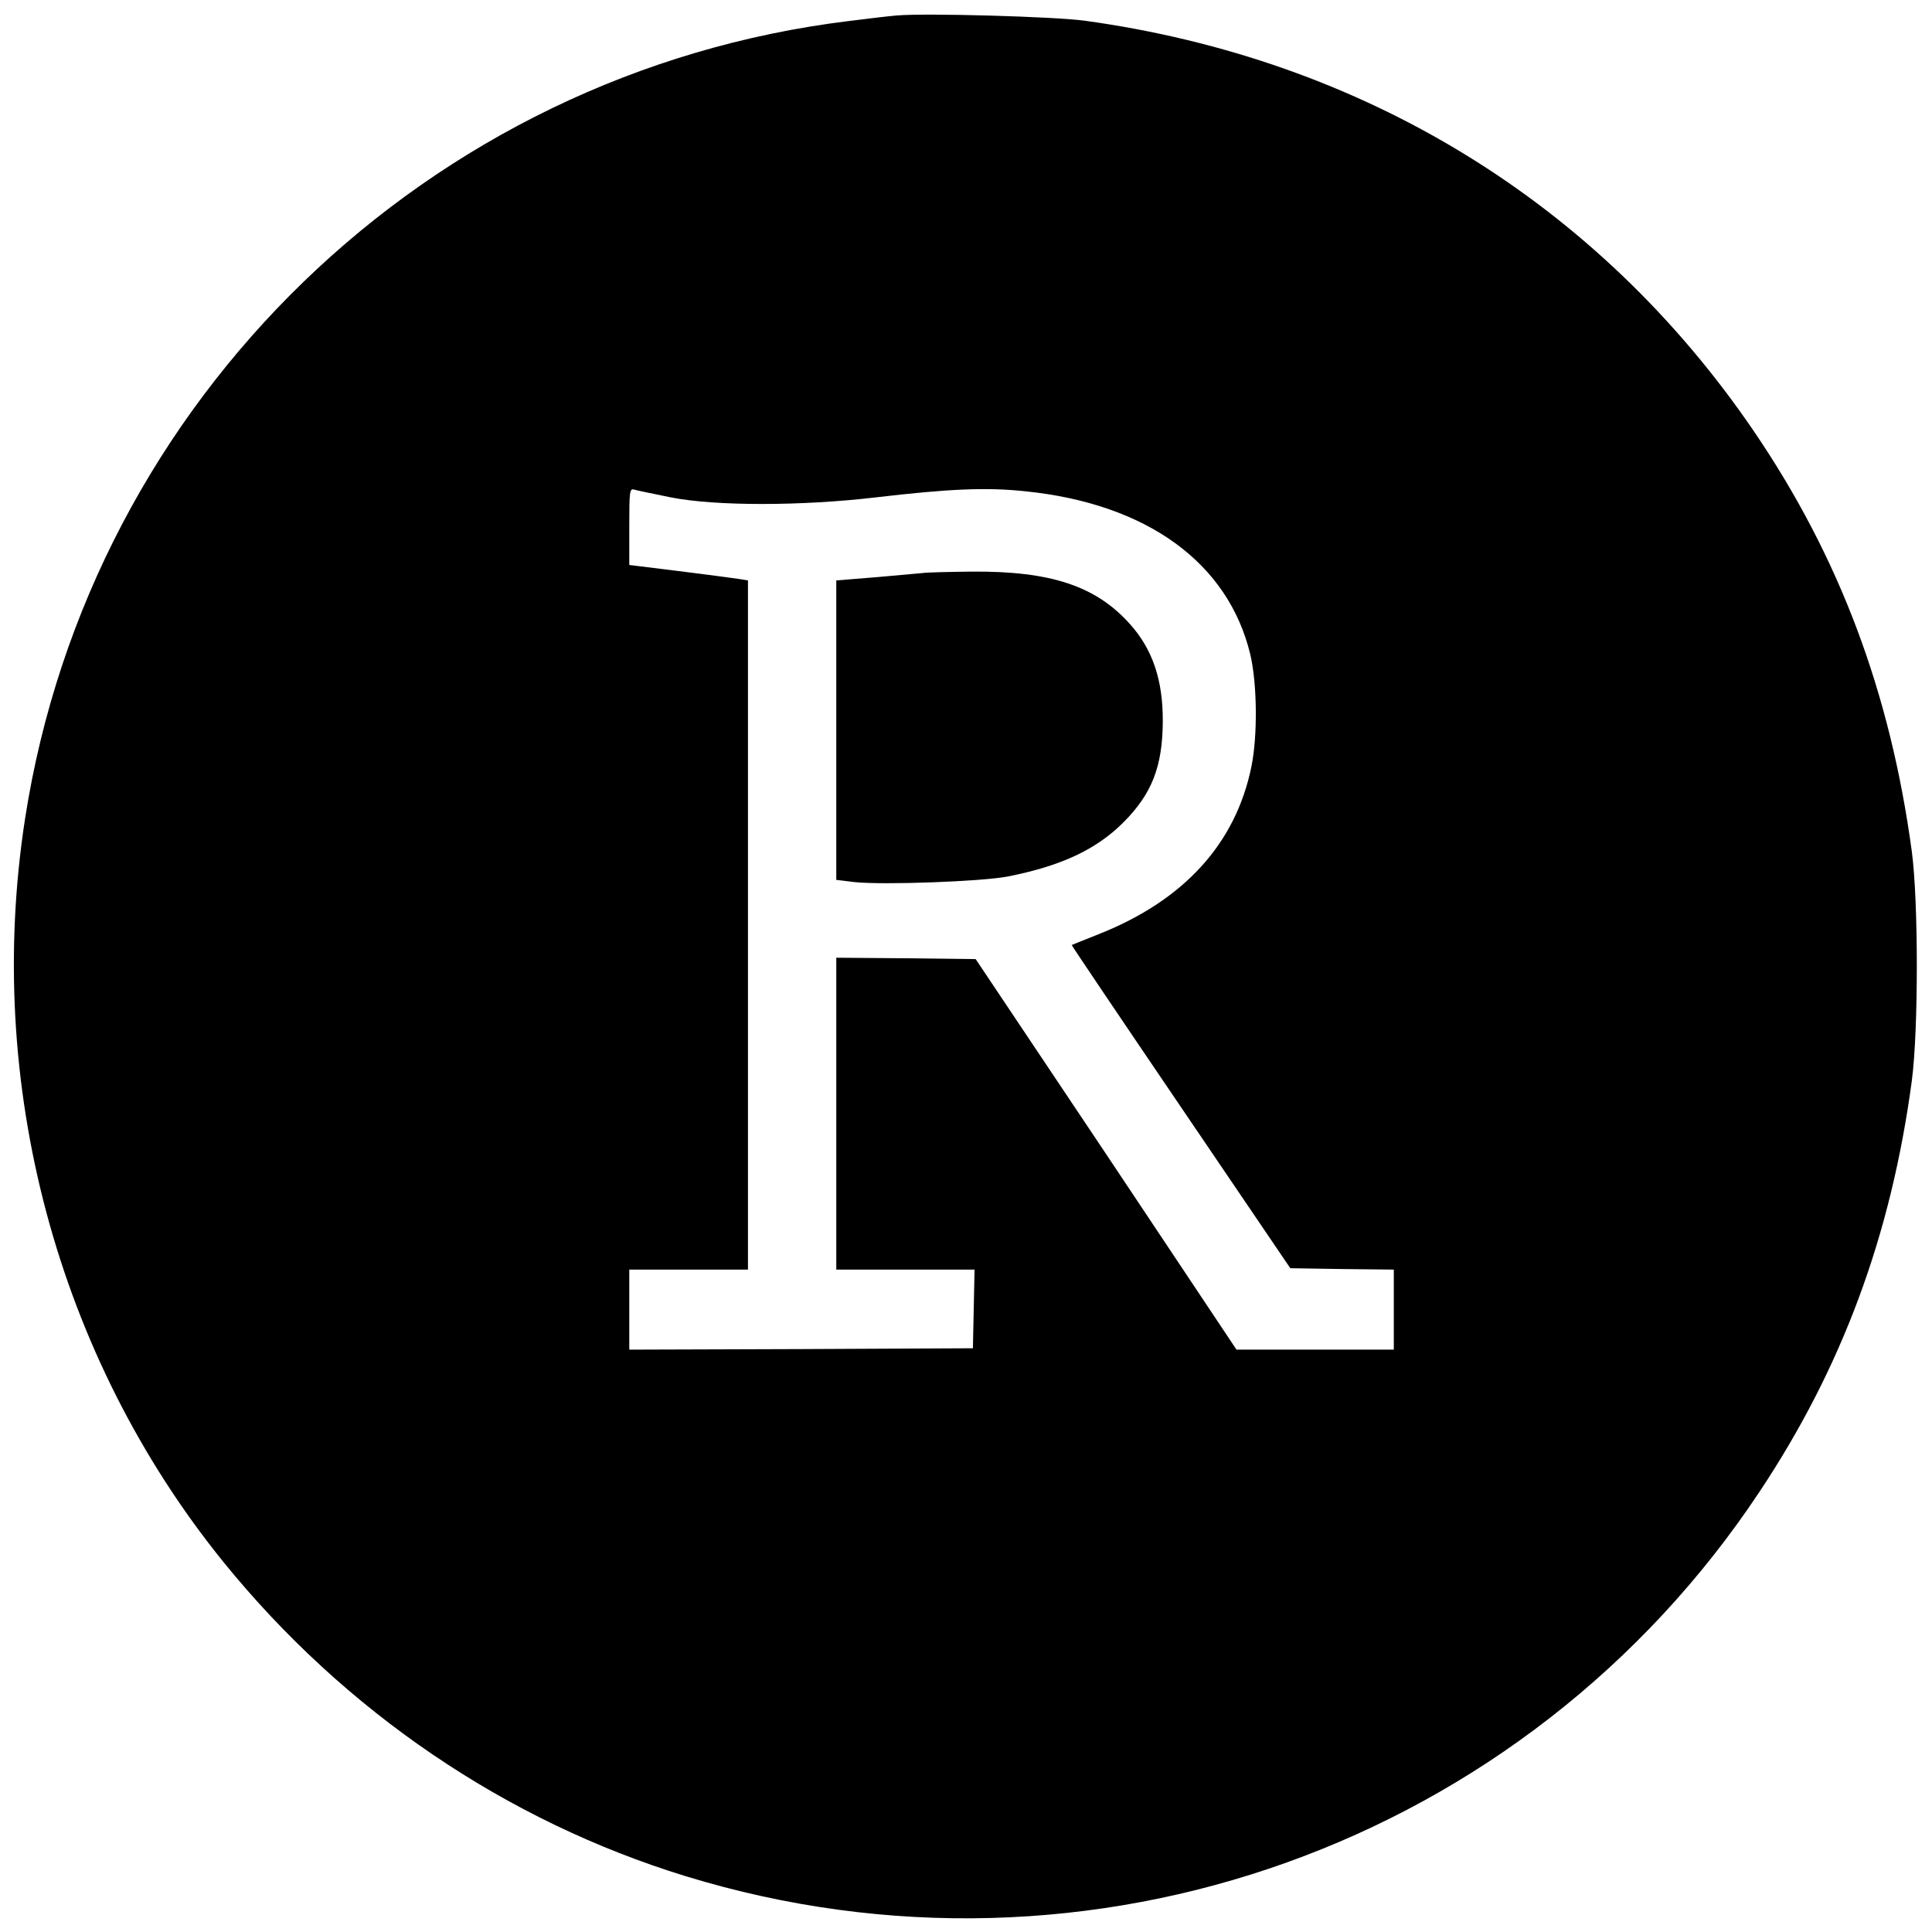
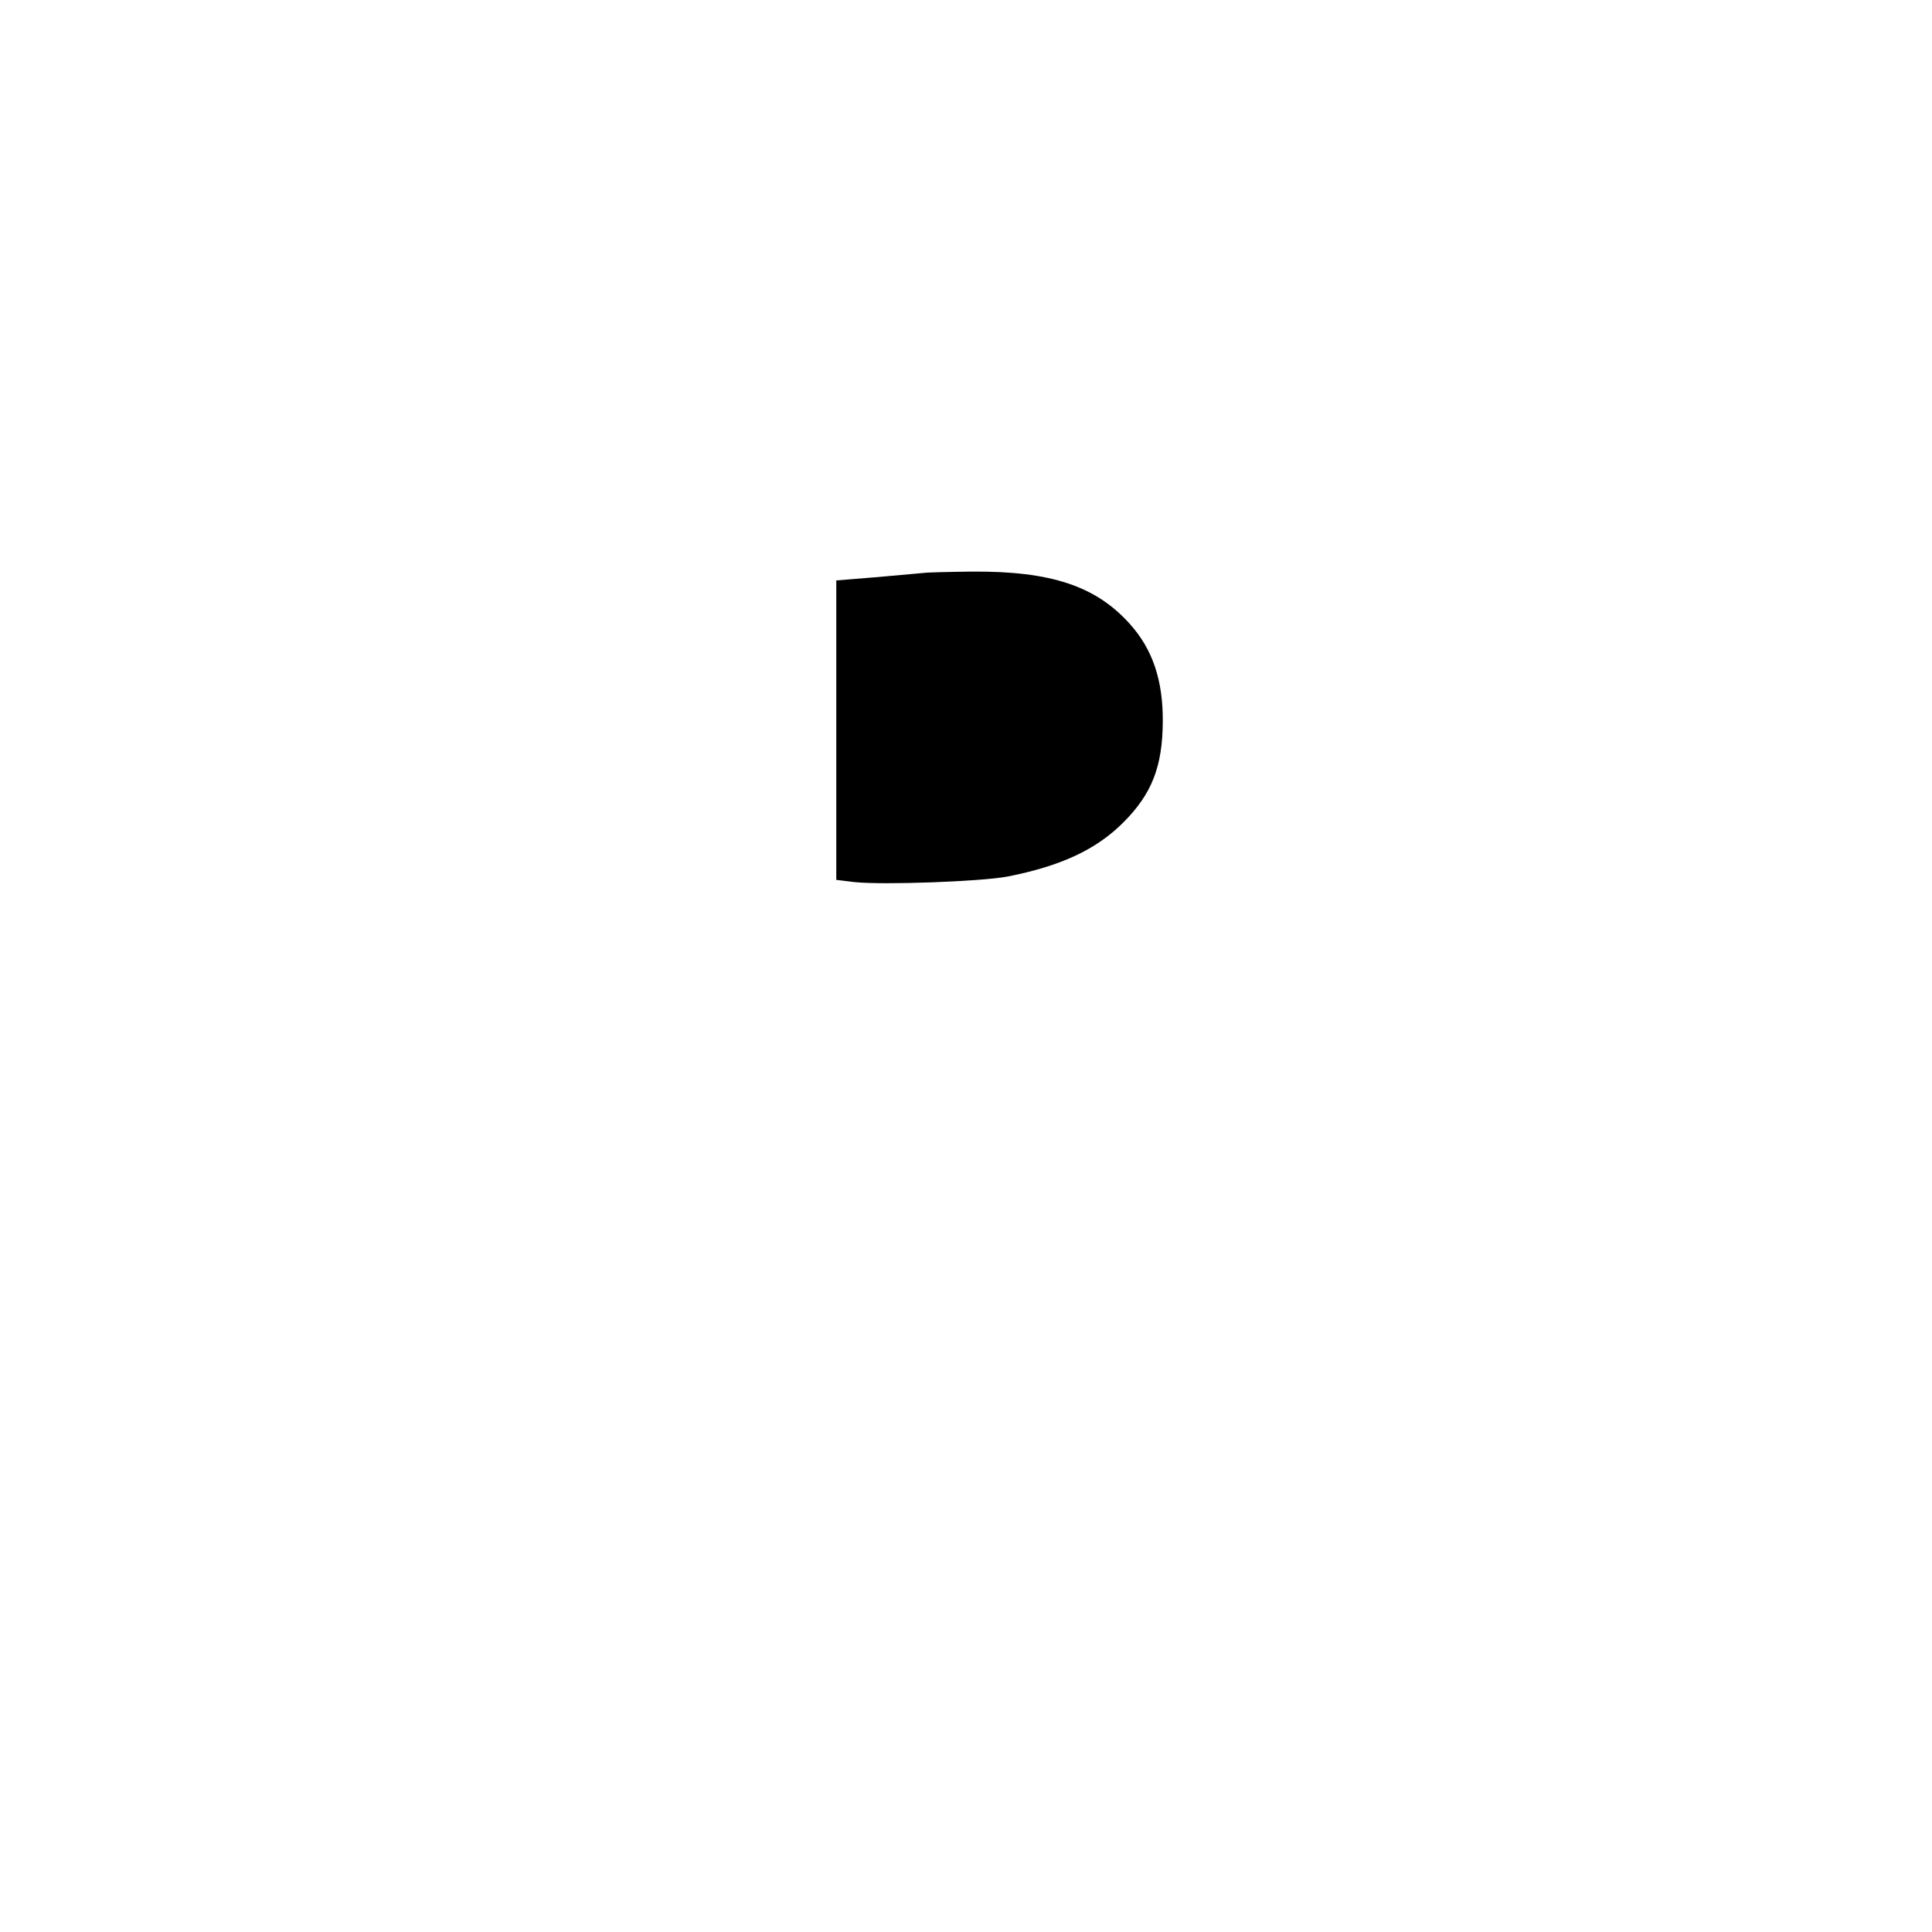
<svg xmlns="http://www.w3.org/2000/svg" version="1.0" width="700pt" height="700pt" viewBox="0 0 700 700" preserveAspectRatio="xMidYMid meet">
  <g transform="translate(0,700) scale(0.1,-0.1)" fill="#000000" stroke="none">
-     <path d="M3250 6944 c-25 -2 -103 -11 -173 -20 -1526 -186 -2750 -1370 -2986 -2889 -149 -961 115 -1949 719 -2695 439 -541 1023 -938 1675 -1138 1464 -449 3043 117 3890 1393 300 451 477 930 552 1490 24 183 24 647 0 829 -78 577 -262 1068 -574 1526 -563 825 -1413 1346 -2423 1485 -110 15 -575 28 -680 19z m-820 -1746 c161 -32 473 -32 744 0 265 31 400 37 541 22 441 -45 735 -259 815 -591 25 -106 27 -295 4 -407 -57 -279 -245 -485 -554 -607 -52 -21 -96 -38 -97 -39 -1 -1 177 -265 395 -586 l397 -585 188 -3 187 -2 0 -145 0 -145 -285 0 -285 0 -472 708 -473 707 -252 3 -253 2 0 -565 0 -565 250 0 251 0 -3 -142 -3 -143 -622 -3 -623 -2 0 145 0 145 215 0 215 0 0 1249 0 1248 -37 6 c-21 3 -118 16 -215 28 l-178 22 0 139 c0 128 1 139 18 134 9 -3 69 -15 132 -28z" />
    <path d="M3345 4924 c-11 -1 -86 -8 -167 -15 l-148 -12 0 -542 0 -543 66 -8 c106 -11 458 2 554 20 193 38 321 97 420 196 103 103 142 202 143 365 1 151 -37 263 -120 355 -123 137 -286 191 -571 189 -87 -1 -166 -3 -177 -5z" />
  </g>
</svg>